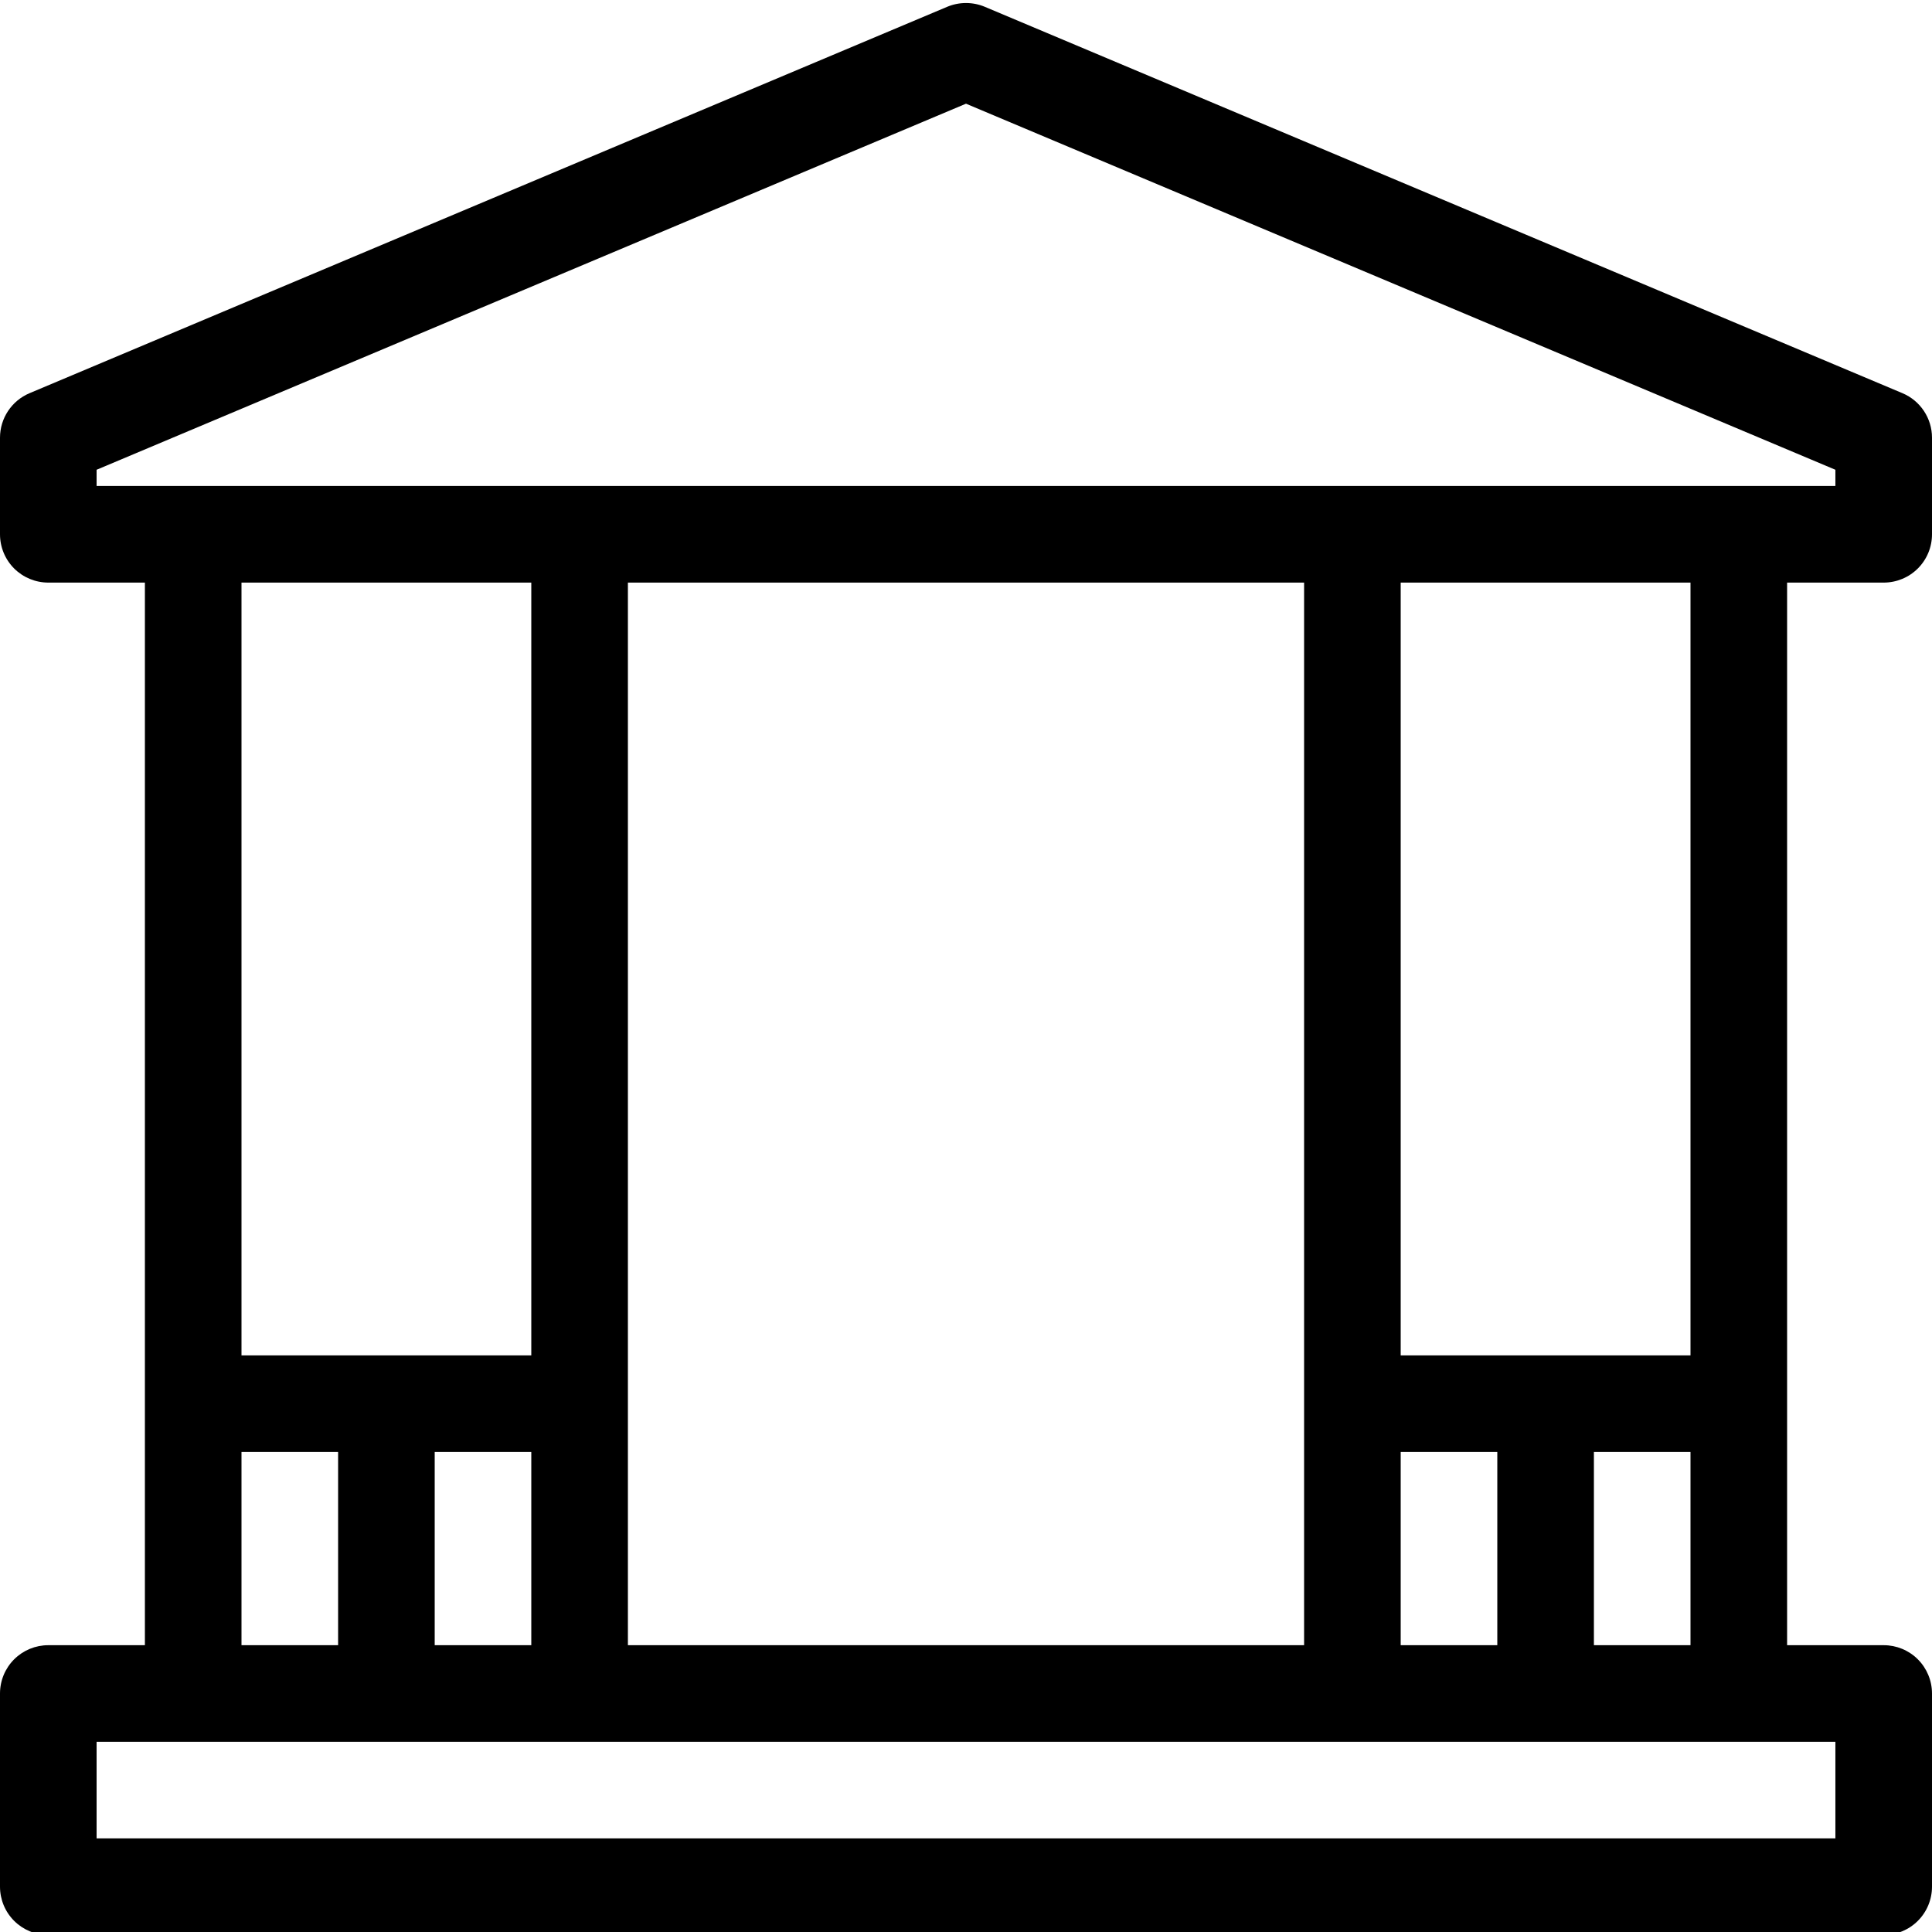
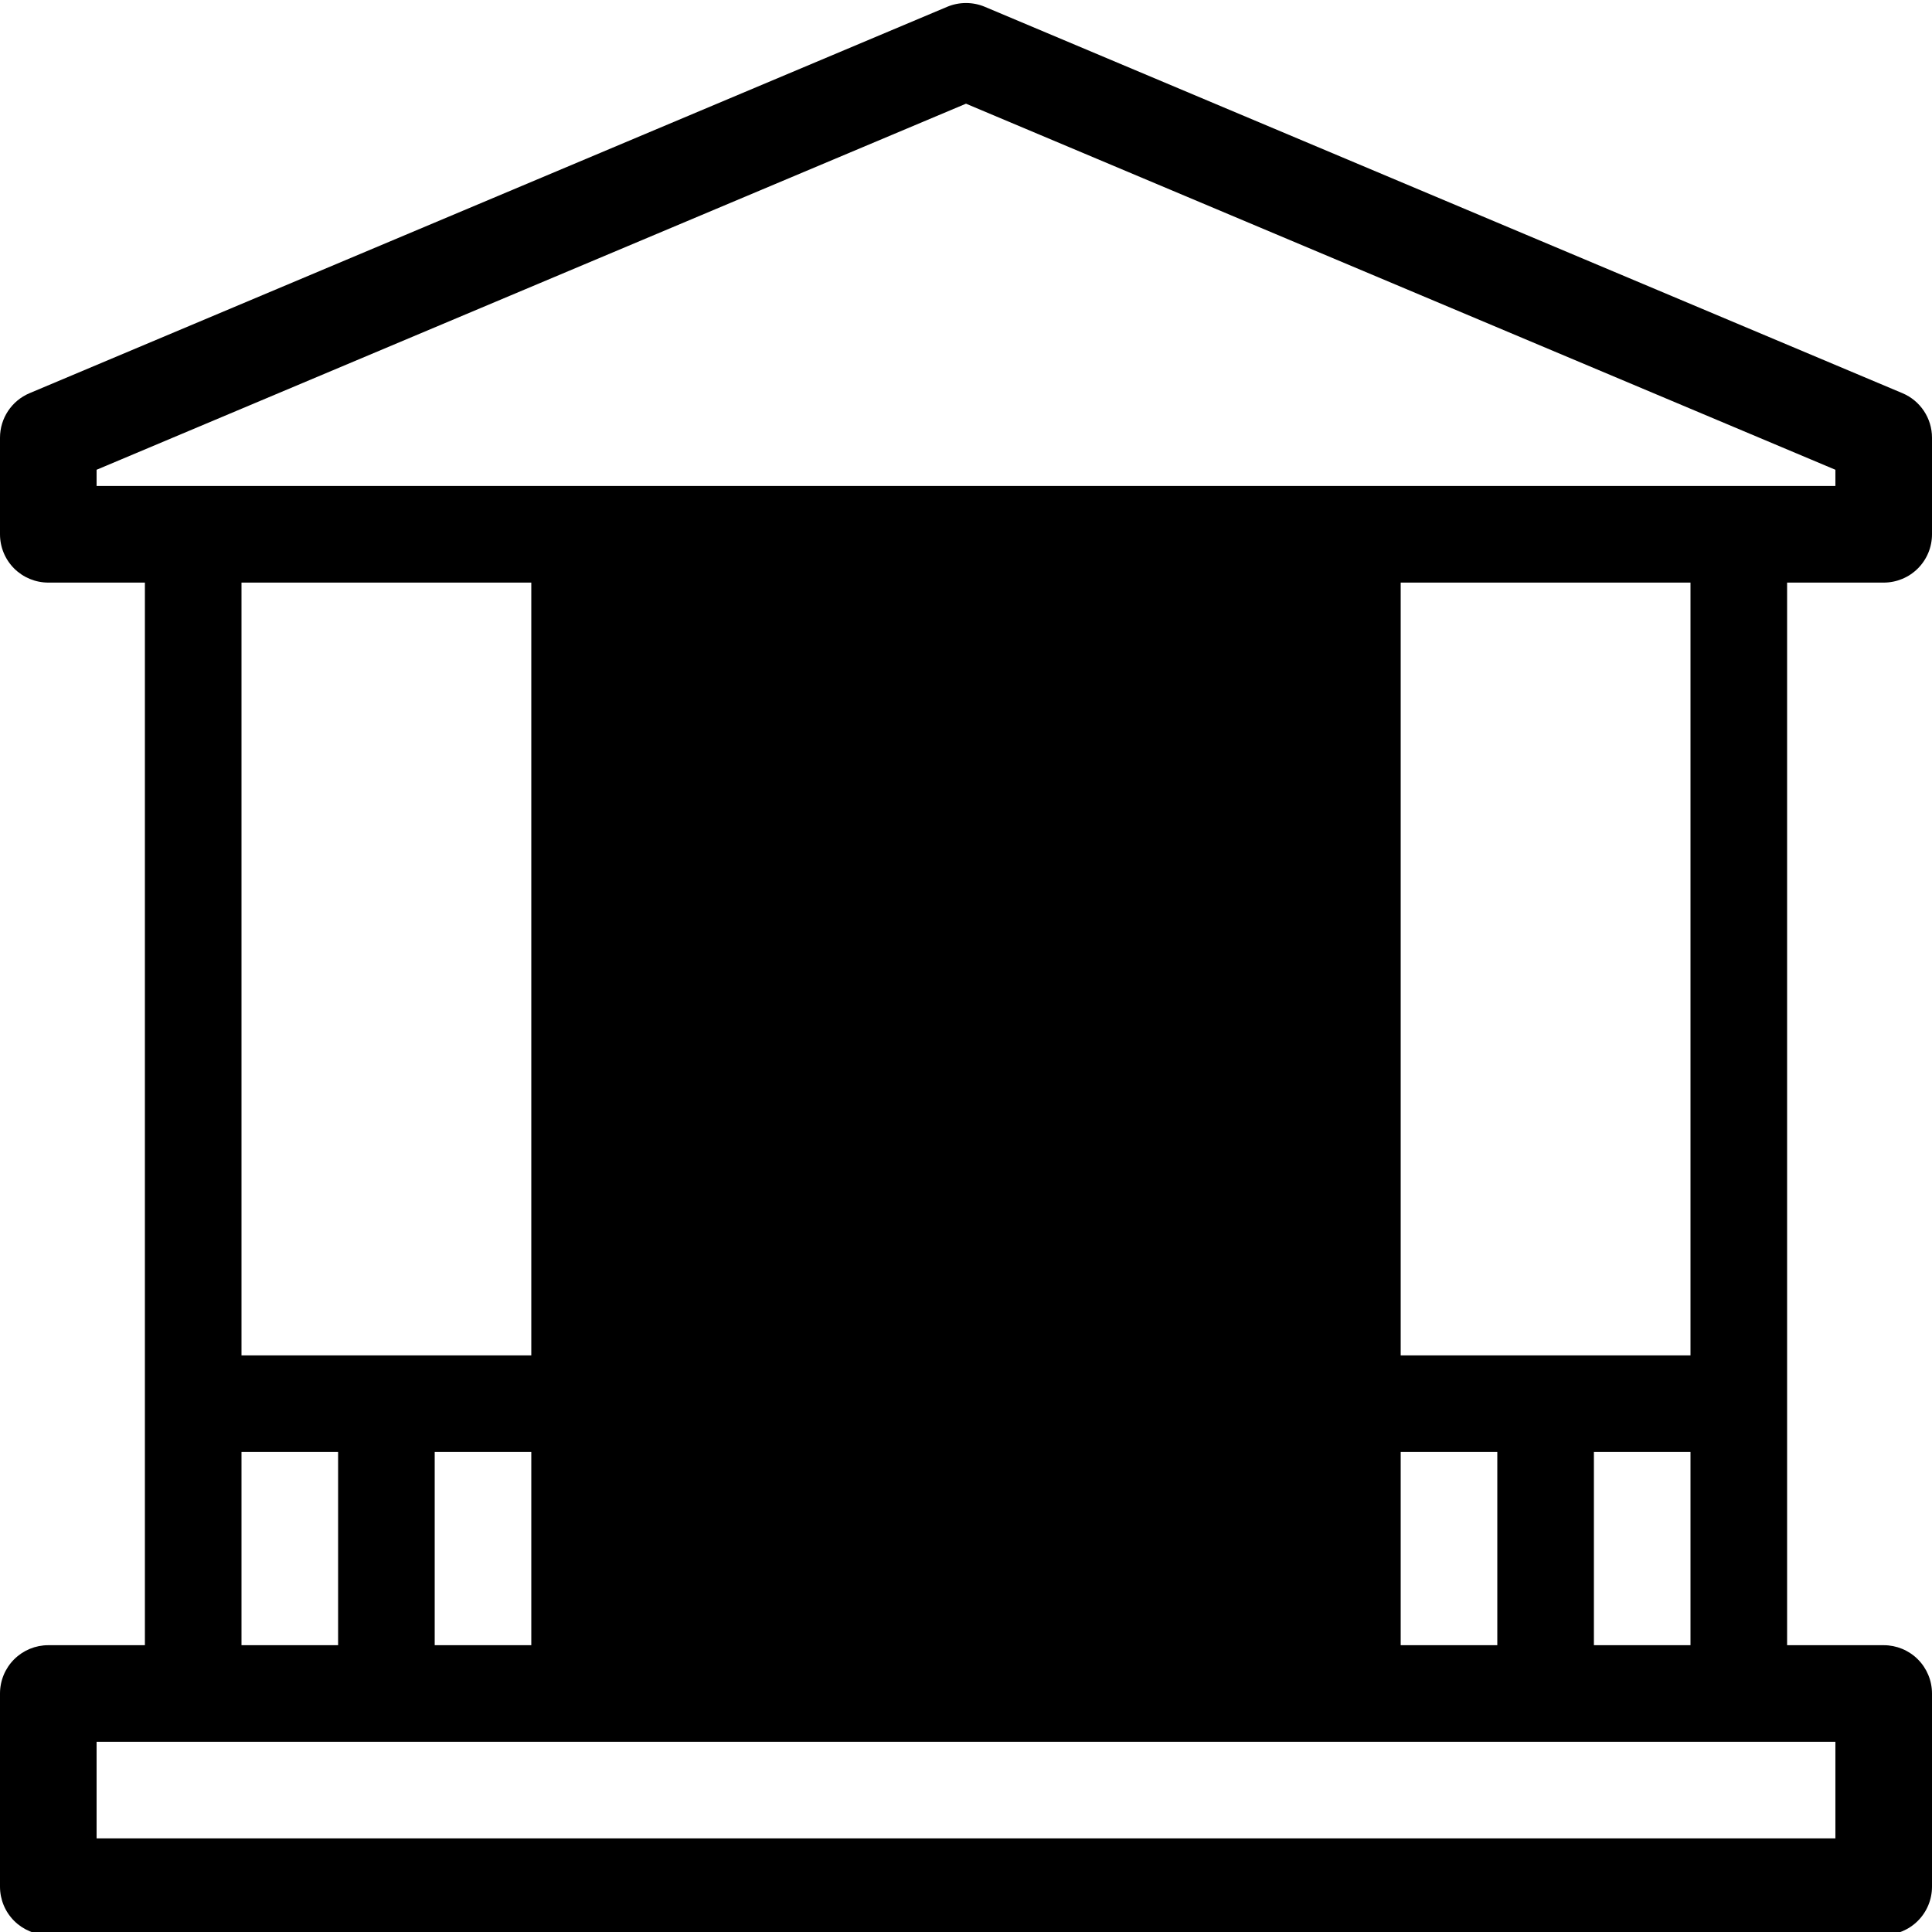
<svg xmlns="http://www.w3.org/2000/svg" height="426pt" viewBox="0 0 426.667 426" width="426pt">
-   <path d="m394.668 128.328h21.332c2.828 0 5.543-1.121 7.543-3.121 2.004-2.004 3.125-4.715 3.125-7.547v-21.332c0-4.293-2.574-8.168-6.531-9.832l-202.668-85.336c-2.645-1.102-5.625-1.102-8.27 0l-202.668 85.336c-3.957 1.664-6.531 5.539-6.531 9.832v21.332c0 2.832 1.121 5.543 3.121 7.547 2.004 2 4.715 3.121 7.547 3.121h21.332v234.668h-21.332c-2.832-.004-5.543 1.121-7.547 3.121-2 2-3.121 4.715-3.121 7.543v42.668c0 2.828 1.121 5.543 3.121 7.543 2.004 2 4.715 3.125 7.547 3.125h405.332c2.828 0 5.543-1.125 7.543-3.125 2.004-2 3.125-4.715 3.125-7.543v-42.668c0-2.828-1.125-5.543-3.125-7.543s-4.715-3.125-7.543-3.121h-21.332zm-21.336 170.668h-64v-170.668h64zm-64 64v-42.668h21.336v42.668zm-170.664 0v-234.668h149.332v234.668zm-42.668 0v-42.668h21.332v42.668zm-74.668-259.586 192-80.844 192 80.844v3.586h-384zm96 24.918v170.668h-64v-170.668zm-64 192h21.336v42.668h-21.336zm352 85.332h-384v-21.332h384zm-53.332-42.664v-42.668h21.332v42.668zm0 0" />
+   <path d="m394.668 128.328h21.332c2.828 0 5.543-1.121 7.543-3.121 2.004-2.004 3.125-4.715 3.125-7.547v-21.332c0-4.293-2.574-8.168-6.531-9.832l-202.668-85.336c-2.645-1.102-5.625-1.102-8.27 0l-202.668 85.336c-3.957 1.664-6.531 5.539-6.531 9.832v21.332c0 2.832 1.121 5.543 3.121 7.547 2.004 2 4.715 3.121 7.547 3.121h21.332v234.668h-21.332c-2.832-.004-5.543 1.121-7.547 3.121-2 2-3.121 4.715-3.121 7.543v42.668c0 2.828 1.121 5.543 3.121 7.543 2.004 2 4.715 3.125 7.547 3.125h405.332c2.828 0 5.543-1.125 7.543-3.125 2.004-2 3.125-4.715 3.125-7.543v-42.668c0-2.828-1.125-5.543-3.125-7.543s-4.715-3.125-7.543-3.121h-21.332zm-21.336 170.668h-64v-170.668h64zm-64 64v-42.668h21.336v42.668zm-170.664 0v-234.668v234.668zm-42.668 0v-42.668h21.332v42.668zm-74.668-259.586 192-80.844 192 80.844v3.586h-384zm96 24.918v170.668h-64v-170.668zm-64 192h21.336v42.668h-21.336zm352 85.332h-384v-21.332h384zm-53.332-42.664v-42.668h21.332v42.668zm0 0" />
</svg>